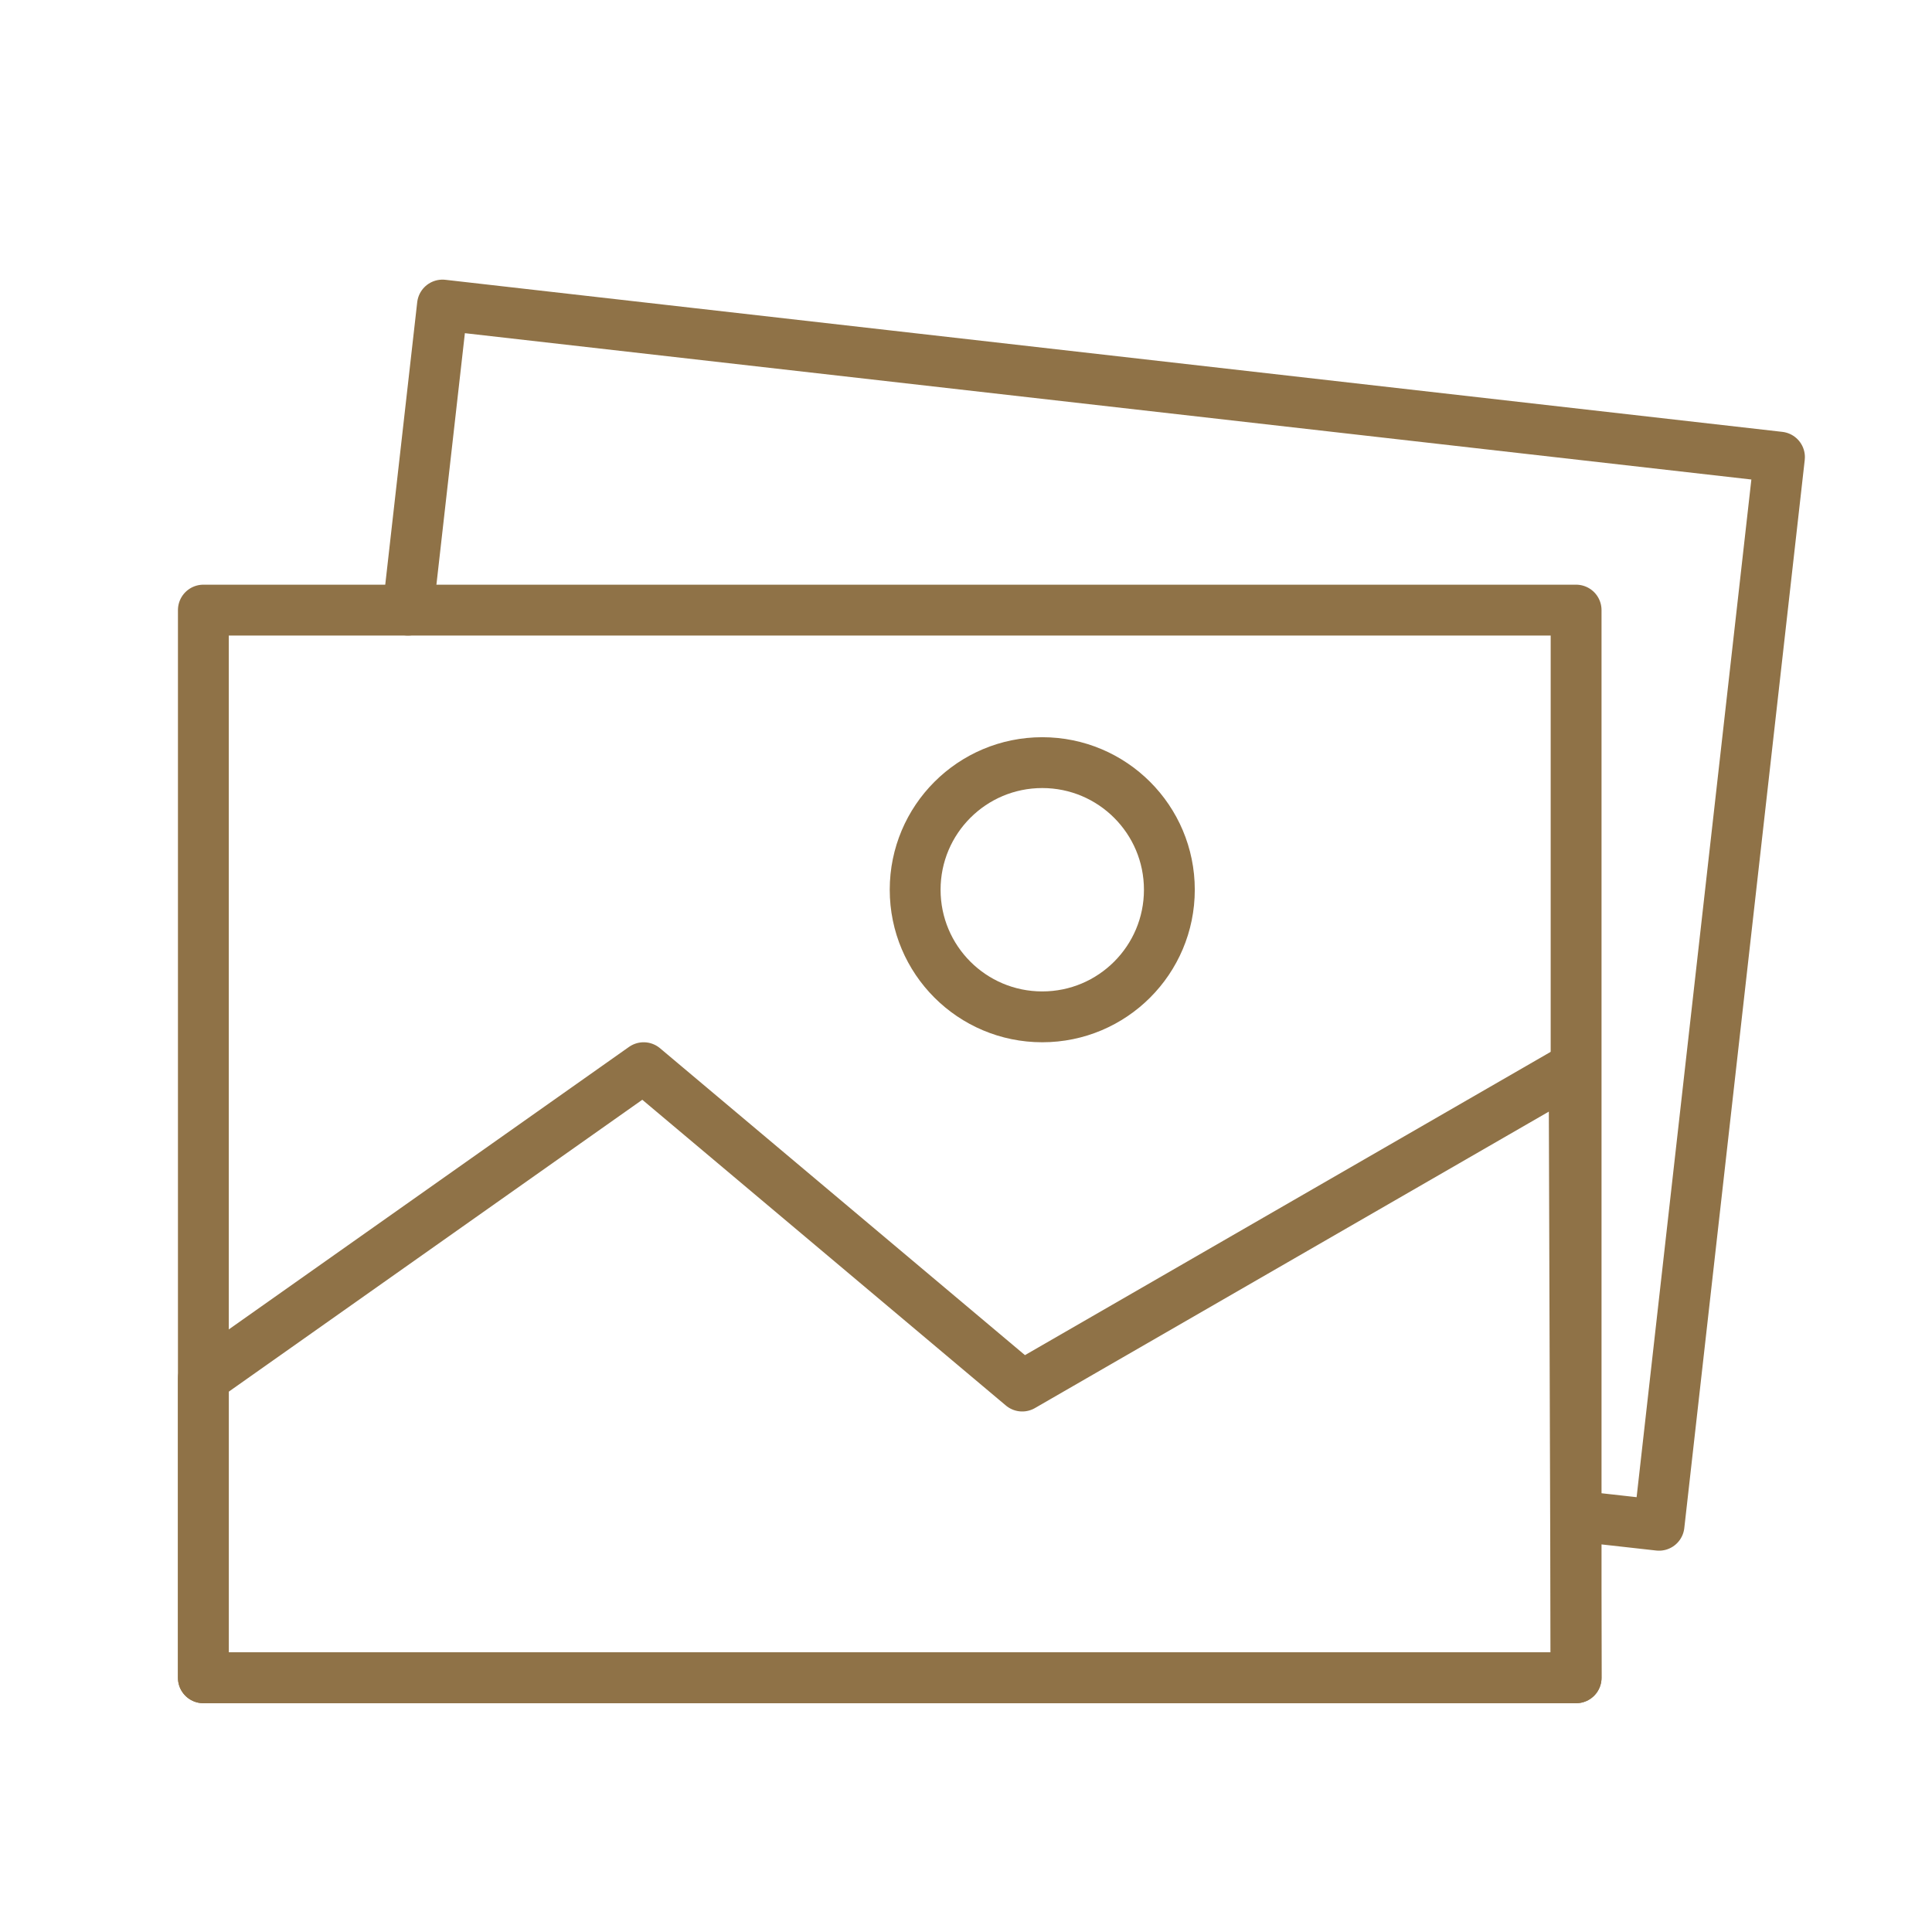
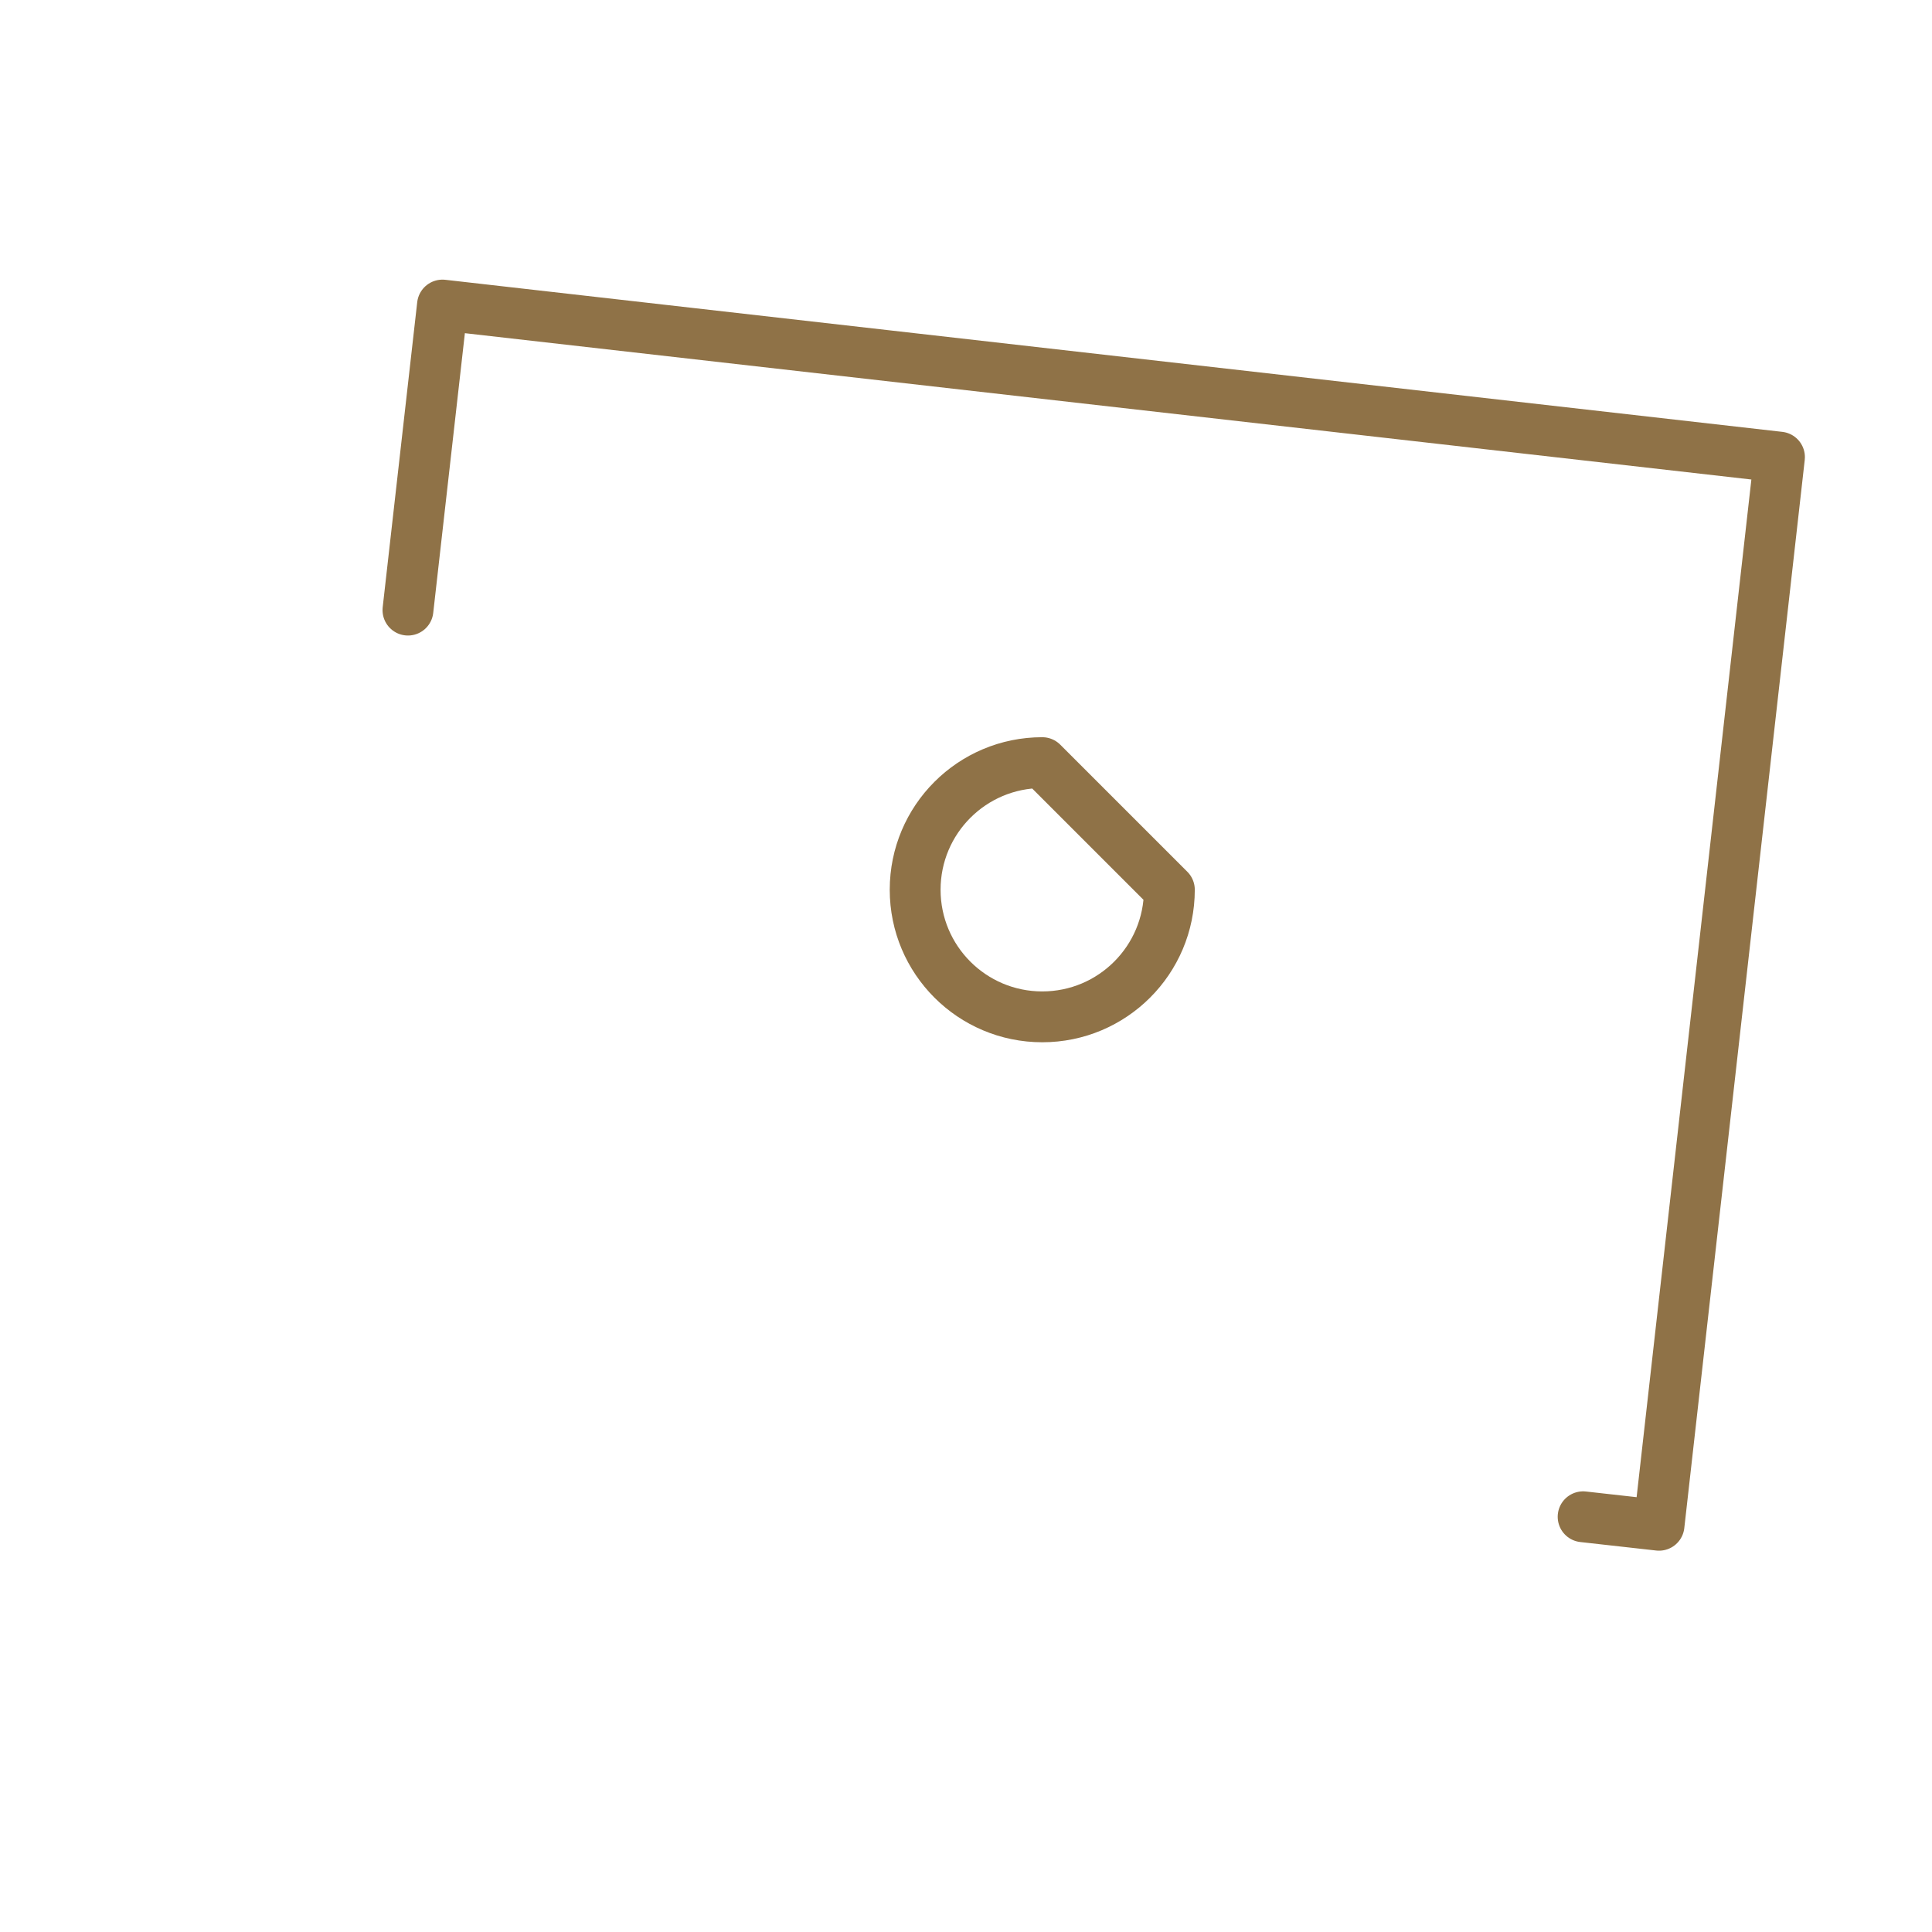
<svg xmlns="http://www.w3.org/2000/svg" width="38px" height="38px" viewBox="0 0 38 38" version="1.1">
  <title>icon/38x38/photo</title>
  <desc>Created with Sketch.</desc>
  <g id="icon/38x38/photo" stroke="none" stroke-width="1" fill="none" fill-rule="evenodd" stroke-linecap="round" stroke-linejoin="round">
    <polyline id="Stroke-1" stroke="#8F7247" points="8.024 12 8.703 6 35 8.991 32.631 30 31.138 29.833" />
-     <polygon id="Stroke-3" stroke="#8F7247" points="4 33 31 33 31 12 4 12" />
-     <polygon id="Stroke-5" stroke="#8F7247" points="4 27.113 12.66 21 20.106 27.262 30.961 21 31 33 4 33" />
-     <path d="M23,17.5 C23,18.881 21.881,20 20.5,20 C19.119,20 18,18.881 18,17.5 C18,16.119 19.119,15 20.5,15 C21.881,15 23,16.119 23,17.5 Z" id="Stroke-6" stroke="#8F7247" />
+     <path d="M23,17.5 C23,18.881 21.881,20 20.5,20 C19.119,20 18,18.881 18,17.5 C18,16.119 19.119,15 20.5,15 Z" id="Stroke-6" stroke="#8F7247" />
  </g>
</svg>